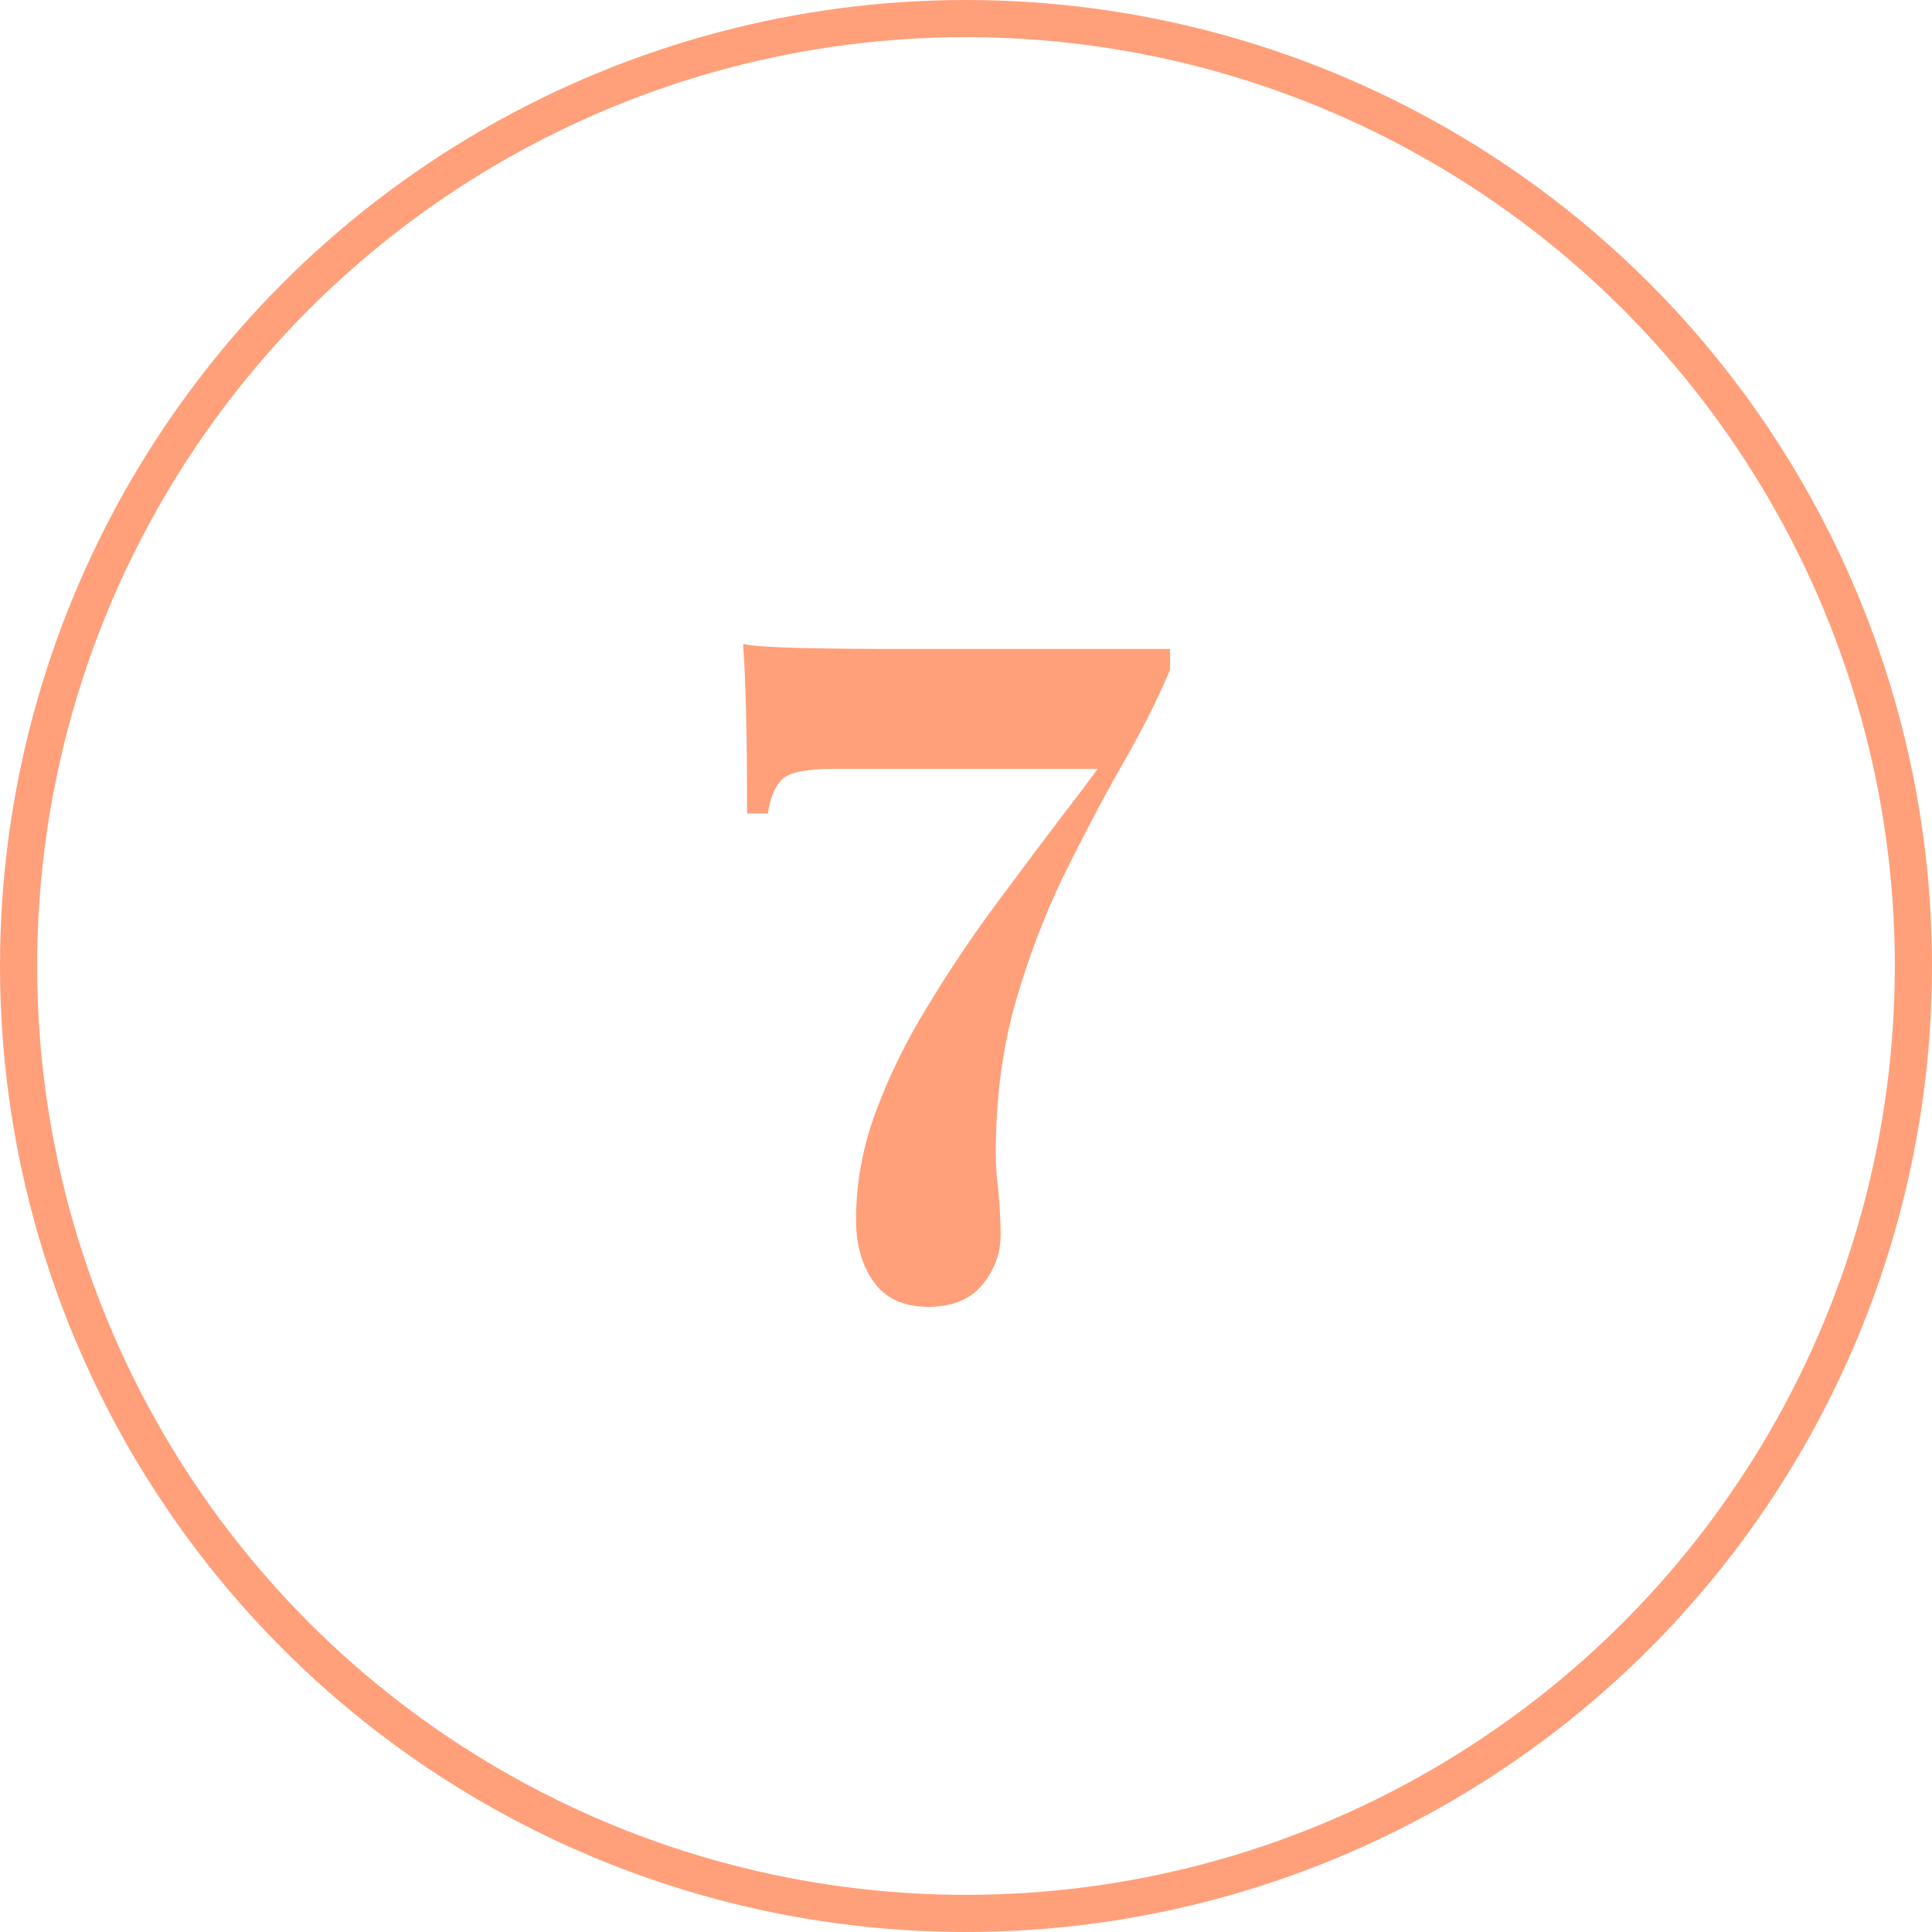
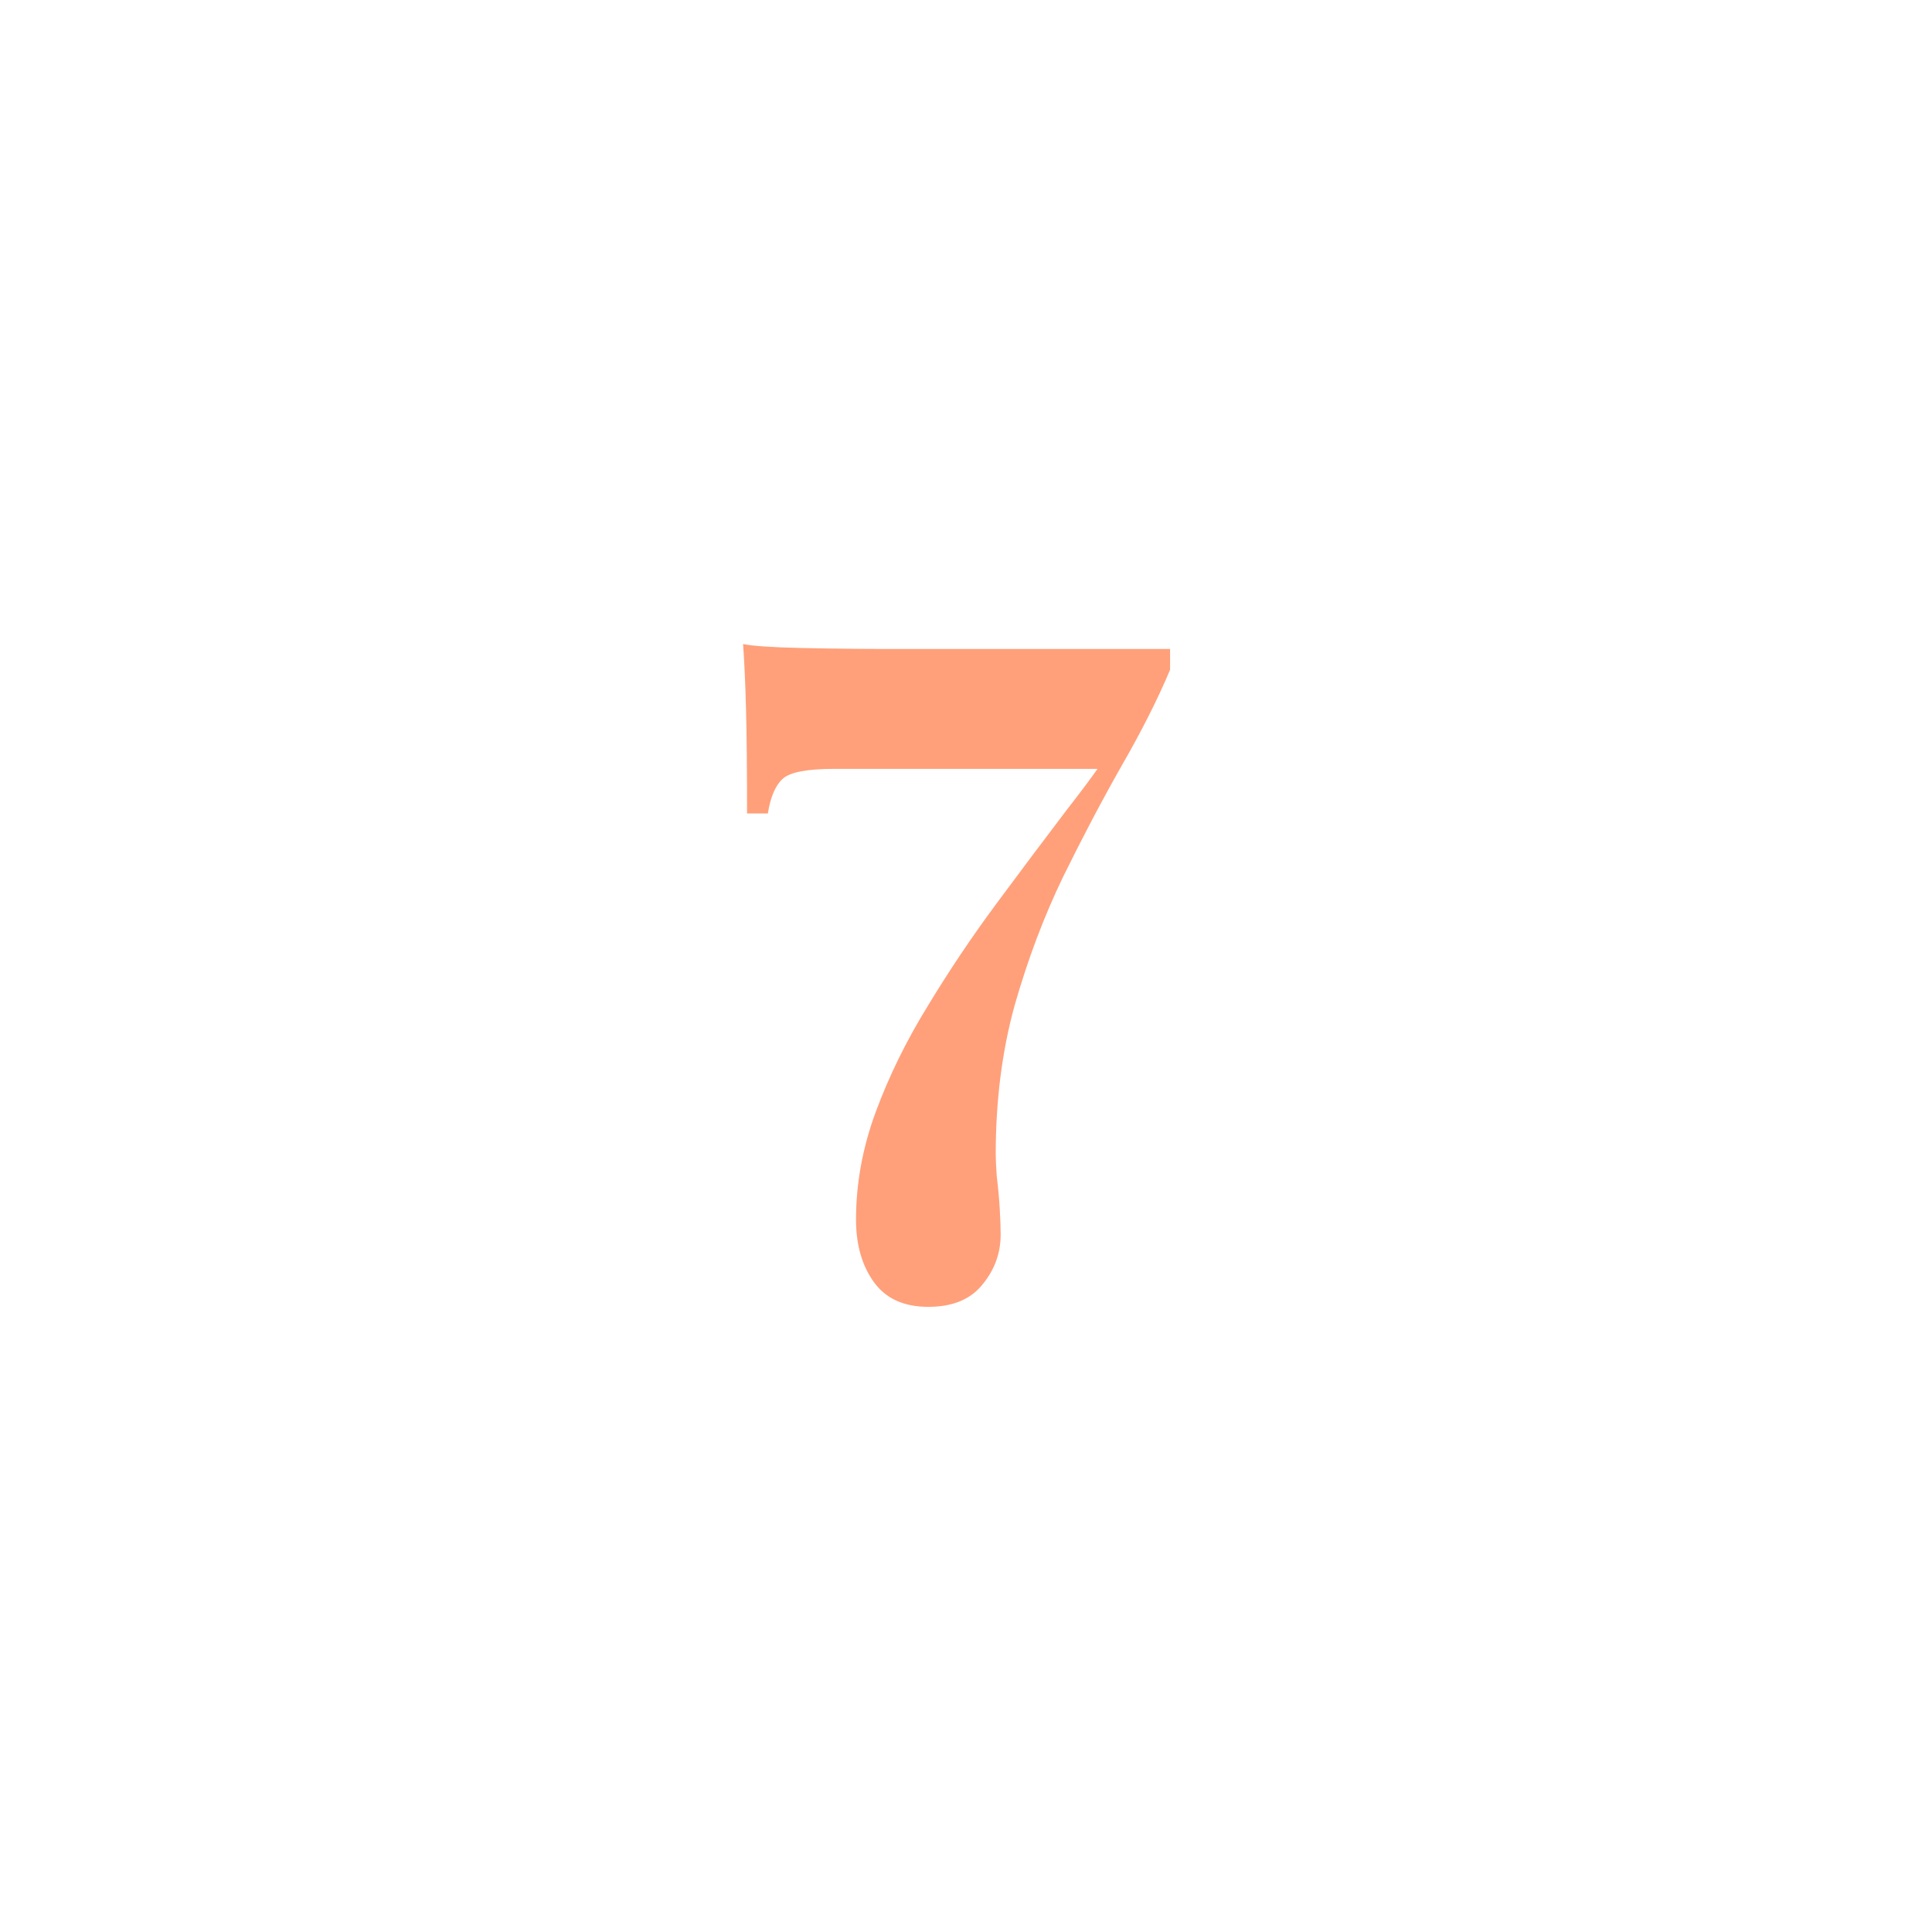
<svg xmlns="http://www.w3.org/2000/svg" width="52" height="52" viewBox="0 0 52 52" fill="none">
-   <circle cx="26" cy="26" r="25.5" stroke="#FFA07A" />
  <path d="M20 17.334C20.249 17.387 20.773 17.423 21.573 17.441C22.373 17.458 23.173 17.467 23.973 17.467H31.493V18.027C31.156 18.827 30.72 19.689 30.187 20.614C29.671 21.521 29.147 22.516 28.613 23.601C28.098 24.667 27.662 25.823 27.307 27.067C26.969 28.294 26.8 29.627 26.8 31.067C26.8 31.174 26.809 31.369 26.827 31.654C26.862 31.938 26.889 32.223 26.907 32.507C26.924 32.809 26.933 33.05 26.933 33.227C26.933 33.725 26.773 34.169 26.453 34.561C26.133 34.969 25.644 35.174 24.987 35.174C24.329 35.174 23.84 34.952 23.52 34.507C23.2 34.063 23.04 33.503 23.04 32.827C23.04 31.849 23.218 30.881 23.573 29.921C23.929 28.961 24.391 28.018 24.96 27.094C25.529 26.152 26.142 25.236 26.8 24.347C27.458 23.458 28.098 22.605 28.72 21.787C29.36 20.97 29.911 20.196 30.373 19.467L29.76 20.694H22.453C21.724 20.694 21.262 20.783 21.067 20.961C20.871 21.138 20.738 21.45 20.667 21.894H20.107C20.107 20.721 20.098 19.796 20.08 19.121C20.062 18.427 20.036 17.832 20 17.334Z" fill="#FFA07A" />
</svg>